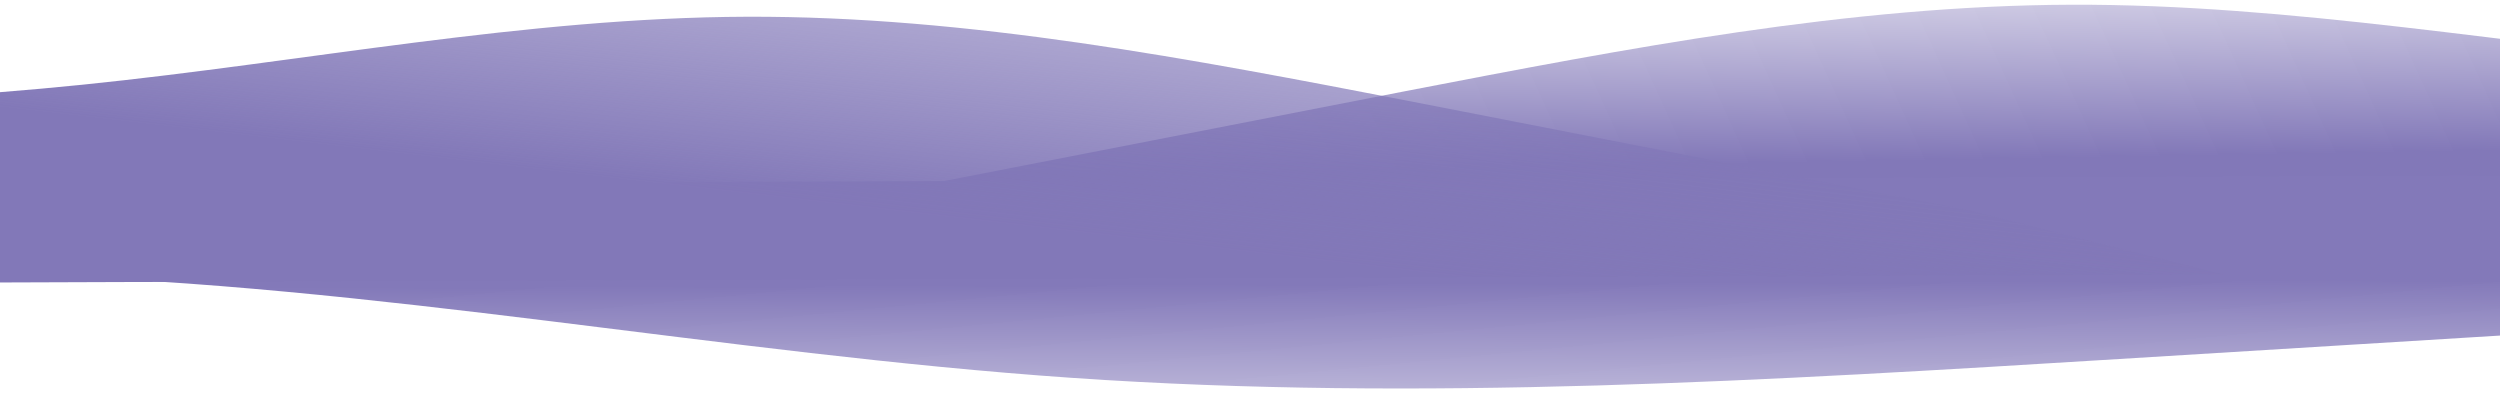
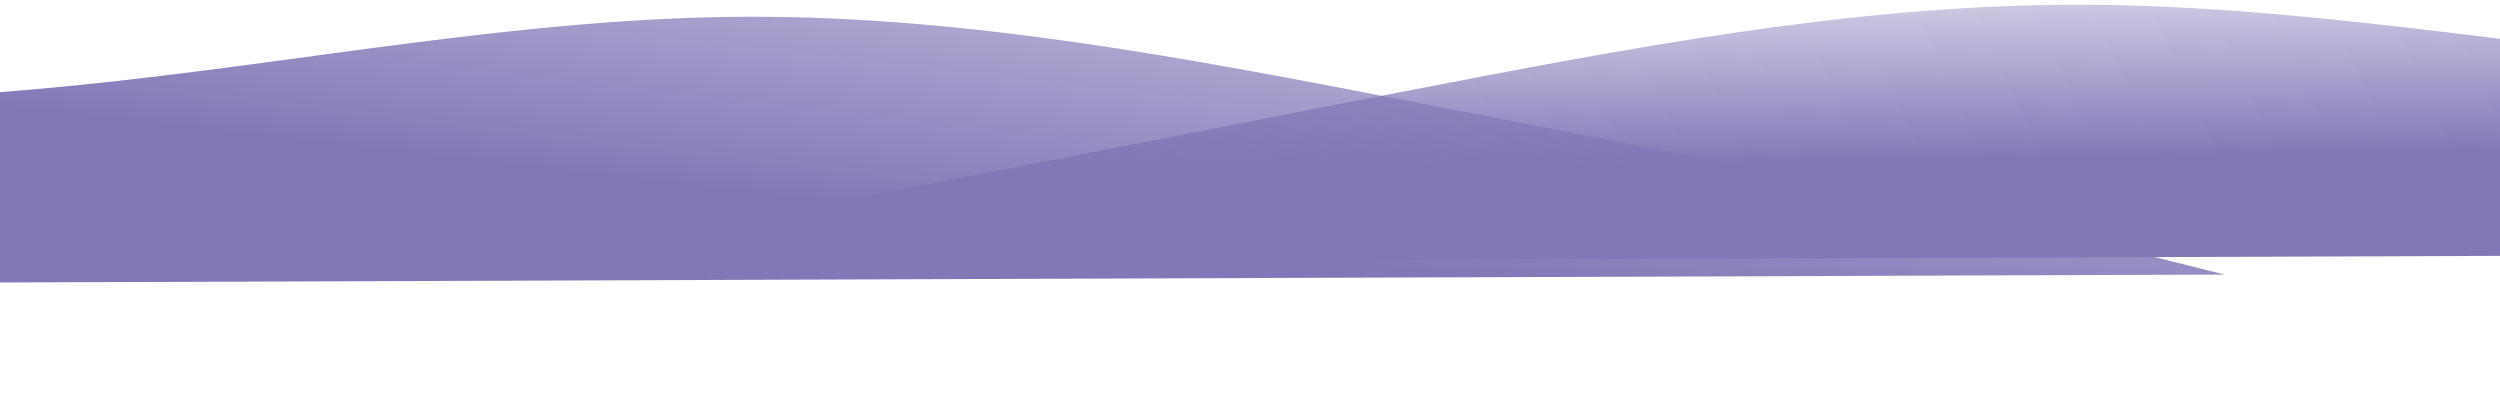
<svg xmlns="http://www.w3.org/2000/svg" width="1920" height="305" viewBox="0 0 1920 305" fill="none">
  <path fill-rule="evenodd" clip-rule="evenodd" d="M458.356 201.69L655.234 152.619C740.336 136.193 910.537 102.784 1079.69 69.935C1249.89 37.083 1420.1 4.23 1590.53 3.625C1759.9 3.023 1930.55 34.665 2101.09 50.183C2271.63 65.701 2441.01 65.1 2526.22 64.797L2611.43 64.495L2612.33 194.039L2527.12 194.342C2441.9 194.645 2272.53 195.246 2102.1 195.852C1931.67 196.457 1761.24 197.062 1591.87 197.664C1421.44 198.269 1251.01 198.875 1080.58 199.48C911.209 200.082 740.782 200.687 655.568 200.99L570.354 201.293L458.356 201.69Z" fill="url(#paint0_linear_2_65)" />
-   <path fill-rule="evenodd" clip-rule="evenodd" d="M2431.6 226.228L2297.62 234.475C2163.63 242.722 1895.66 259.215 1627.69 275.708C1359.71 292.202 1091.74 308.695 823.527 290.221C555.313 271.747 286.857 218.305 18.724 211.487C-249.41 204.668 -517.222 244.473 -651.128 264.376L-785.033 284.278L-786 144.408L-651.96 143.932C-517.92 143.456 -249.84 142.504 18.24 141.551C286.32 140.599 554.4 139.647 822.48 138.695C1090.56 137.743 1358.64 136.79 1626.72 135.838C1894.8 134.886 2162.88 133.934 2296.92 133.457L2430.96 132.981L2431.6 226.228Z" fill="url(#paint1_linear_2_65)" />
  <path fill-rule="evenodd" clip-rule="evenodd" d="M1708.43 210.873L1510.87 161.207C1425.54 144.72 1254.88 111.169 1085.27 78.192C914.613 45.22 743.953 12.247 573.526 12.853C404.15 13.454 233.955 47.638 63.643 65.032C-106.669 82.426 -276.044 83.028 -361.258 83.331L-446.472 83.633L-445.54 218.524L-360.326 218.221C-275.112 217.919 -105.737 217.317 64.691 216.712C235.119 216.106 405.546 215.501 574.922 214.899C745.349 214.294 915.777 213.689 1086.2 213.083C1255.58 212.482 1426.01 211.876 1511.22 211.574L1596.43 211.271L1708.43 210.873Z" fill="url(#paint2_linear_2_65)" />
  <defs>
    <linearGradient id="paint0_linear_2_65" x1="1725.3" y1="118.674" x2="1721.94" y2="-78.632" gradientUnits="userSpaceOnUse">
      <stop stop-color="#8278B8" />
      <stop offset="1" stop-color="#8278B8" stop-opacity="0" />
    </linearGradient>
    <linearGradient id="paint1_linear_2_65" x1="823.535" y1="218.989" x2="824.206" y2="407.751" gradientUnits="userSpaceOnUse">
      <stop stop-color="#8379B9" />
      <stop offset="1" stop-color="#8379B9" stop-opacity="0" />
    </linearGradient>
    <linearGradient id="paint2_linear_2_65" x1="654.561" y1="158.831" x2="706.069" y2="-283.705" gradientUnits="userSpaceOnUse">
      <stop stop-color="#8278B8" />
      <stop offset="1" stop-color="#8278B8" stop-opacity="0" />
    </linearGradient>
  </defs>
</svg>